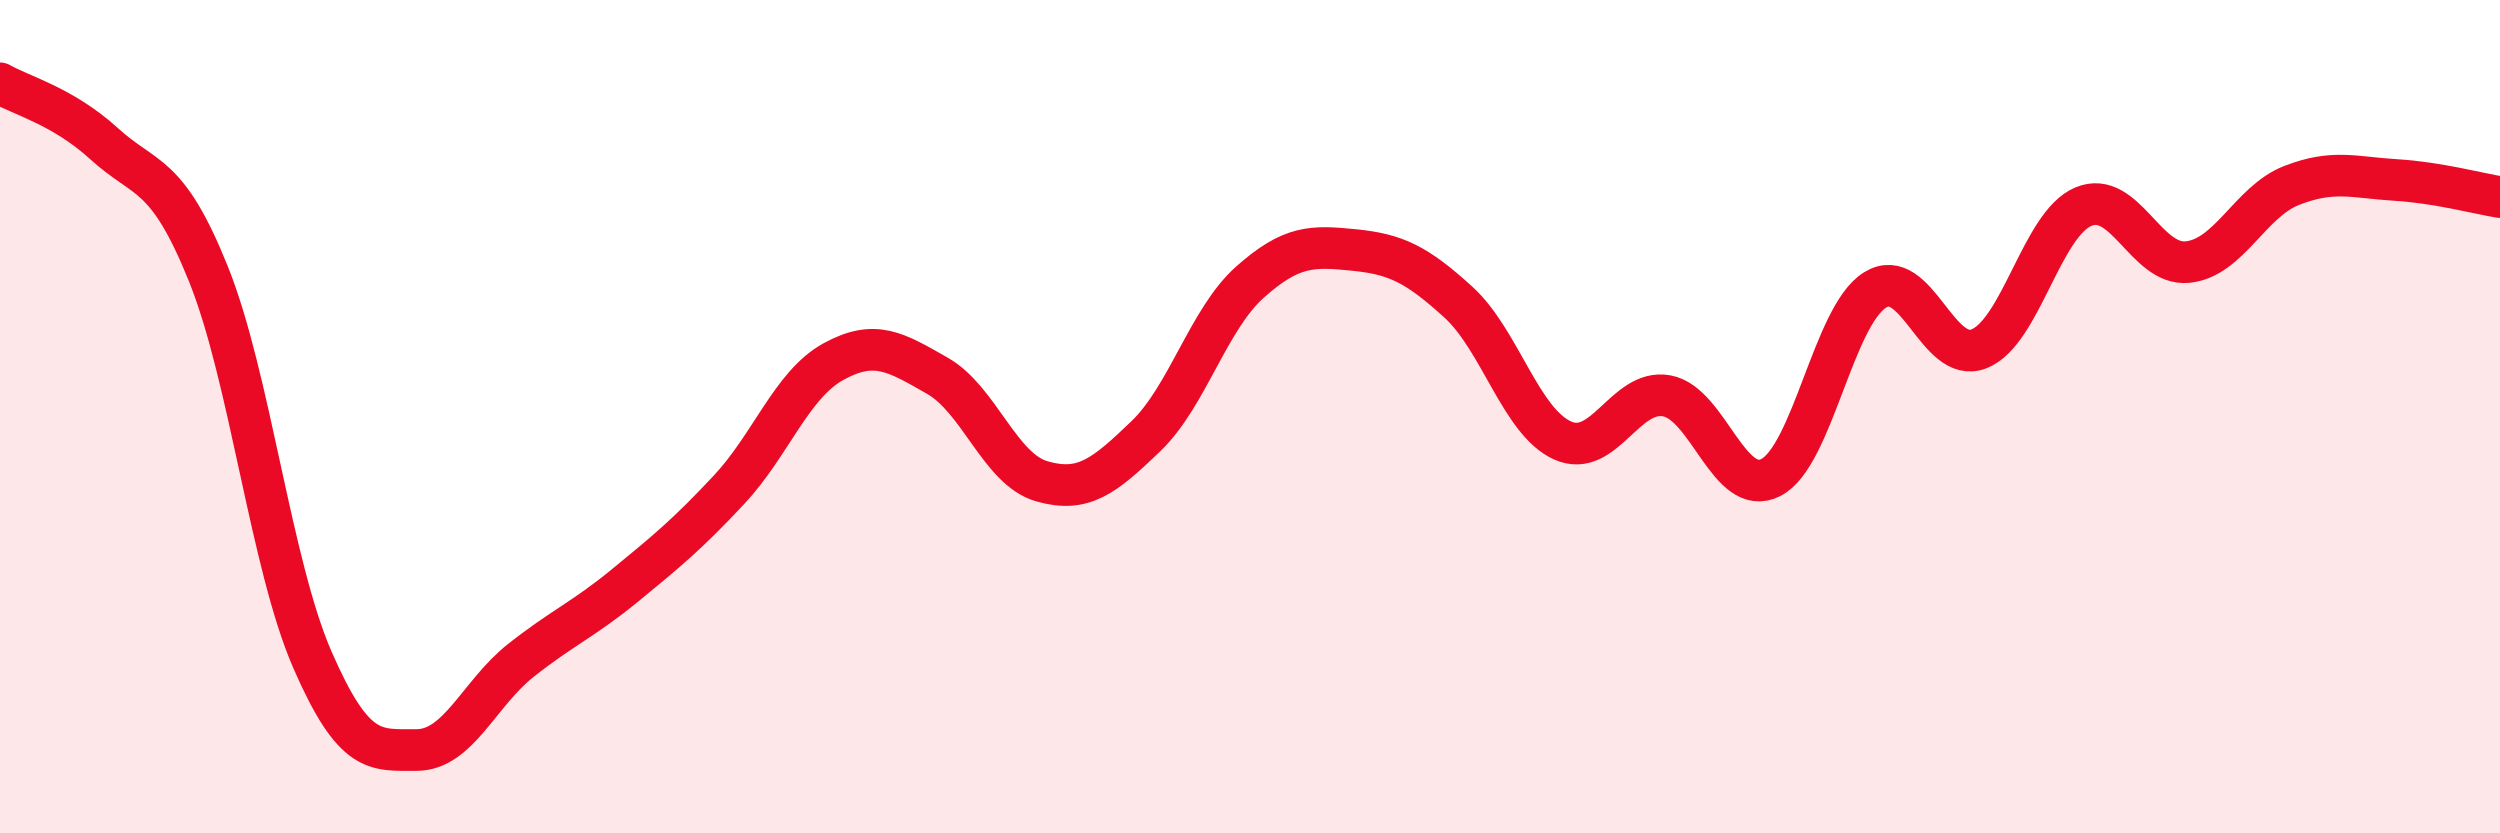
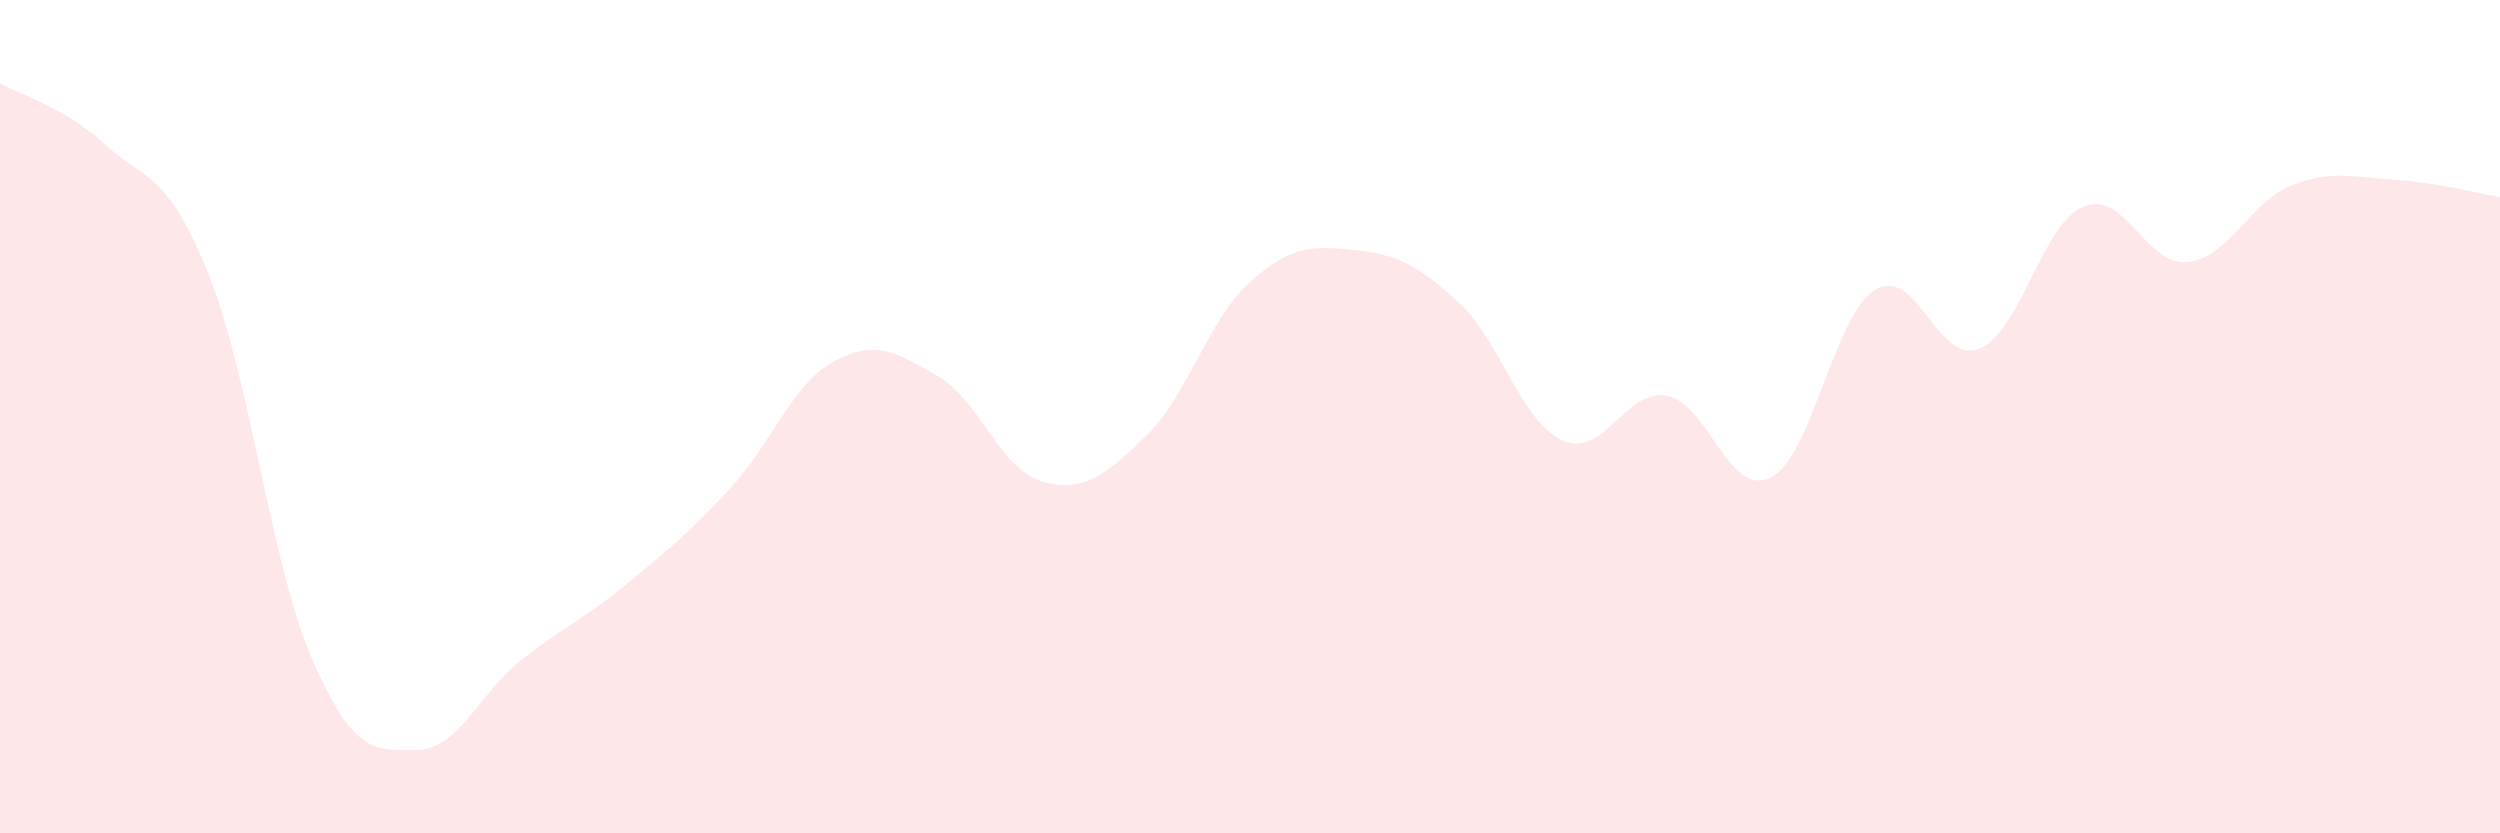
<svg xmlns="http://www.w3.org/2000/svg" width="60" height="20" viewBox="0 0 60 20">
  <path d="M 0,2 C 0.5,2.29 1.5,2.54 2.5,3.45 C 3.5,4.36 4,4.09 5,6.57 C 6,9.05 6.5,13.55 7.5,15.84 C 8.5,18.13 9,18 10,18 C 11,18 11.5,16.64 12.5,15.85 C 13.5,15.06 14,14.87 15,14.05 C 16,13.23 16.5,12.82 17.5,11.75 C 18.5,10.68 19,9.23 20,8.68 C 21,8.13 21.5,8.45 22.5,9.02 C 23.5,9.59 24,11.26 25,11.55 C 26,11.84 26.5,11.43 27.5,10.47 C 28.5,9.51 29,7.66 30,6.77 C 31,5.88 31.5,5.9 32.5,6 C 33.5,6.1 34,6.34 35,7.25 C 36,8.16 36.5,10.12 37.5,10.57 C 38.5,11.02 39,9.32 40,9.5 C 41,9.68 41.5,11.97 42.5,11.46 C 43.5,10.95 44,7.58 45,6.96 C 46,6.34 46.5,8.77 47.5,8.37 C 48.5,7.97 49,5.38 50,4.96 C 51,4.54 51.5,6.39 52.5,6.29 C 53.5,6.19 54,4.84 55,4.45 C 56,4.06 56.5,4.26 57.5,4.32 C 58.5,4.38 59.5,4.65 60,4.73L60 20L0 20Z" fill="#EB0A25" opacity="0.1" stroke-linecap="round" stroke-linejoin="round" />
-   <path d="M 0,2 C 0.5,2.29 1.5,2.54 2.5,3.45 C 3.5,4.36 4,4.09 5,6.57 C 6,9.05 6.5,13.55 7.5,15.84 C 8.5,18.13 9,18 10,18 C 11,18 11.5,16.64 12.5,15.85 C 13.5,15.06 14,14.87 15,14.05 C 16,13.23 16.5,12.82 17.5,11.75 C 18.5,10.68 19,9.23 20,8.68 C 21,8.13 21.5,8.45 22.5,9.02 C 23.5,9.59 24,11.26 25,11.55 C 26,11.84 26.5,11.43 27.5,10.47 C 28.5,9.51 29,7.66 30,6.77 C 31,5.88 31.5,5.9 32.5,6 C 33.5,6.1 34,6.34 35,7.25 C 36,8.16 36.5,10.12 37.5,10.57 C 38.5,11.02 39,9.32 40,9.5 C 41,9.68 41.5,11.97 42.5,11.46 C 43.5,10.95 44,7.58 45,6.96 C 46,6.34 46.5,8.77 47.5,8.37 C 48.5,7.97 49,5.38 50,4.96 C 51,4.54 51.5,6.39 52.5,6.29 C 53.5,6.19 54,4.84 55,4.45 C 56,4.06 56.5,4.26 57.5,4.32 C 58.5,4.38 59.5,4.65 60,4.73" stroke="#EB0A25" stroke-width="1" fill="none" stroke-linecap="round" stroke-linejoin="round" />
</svg>